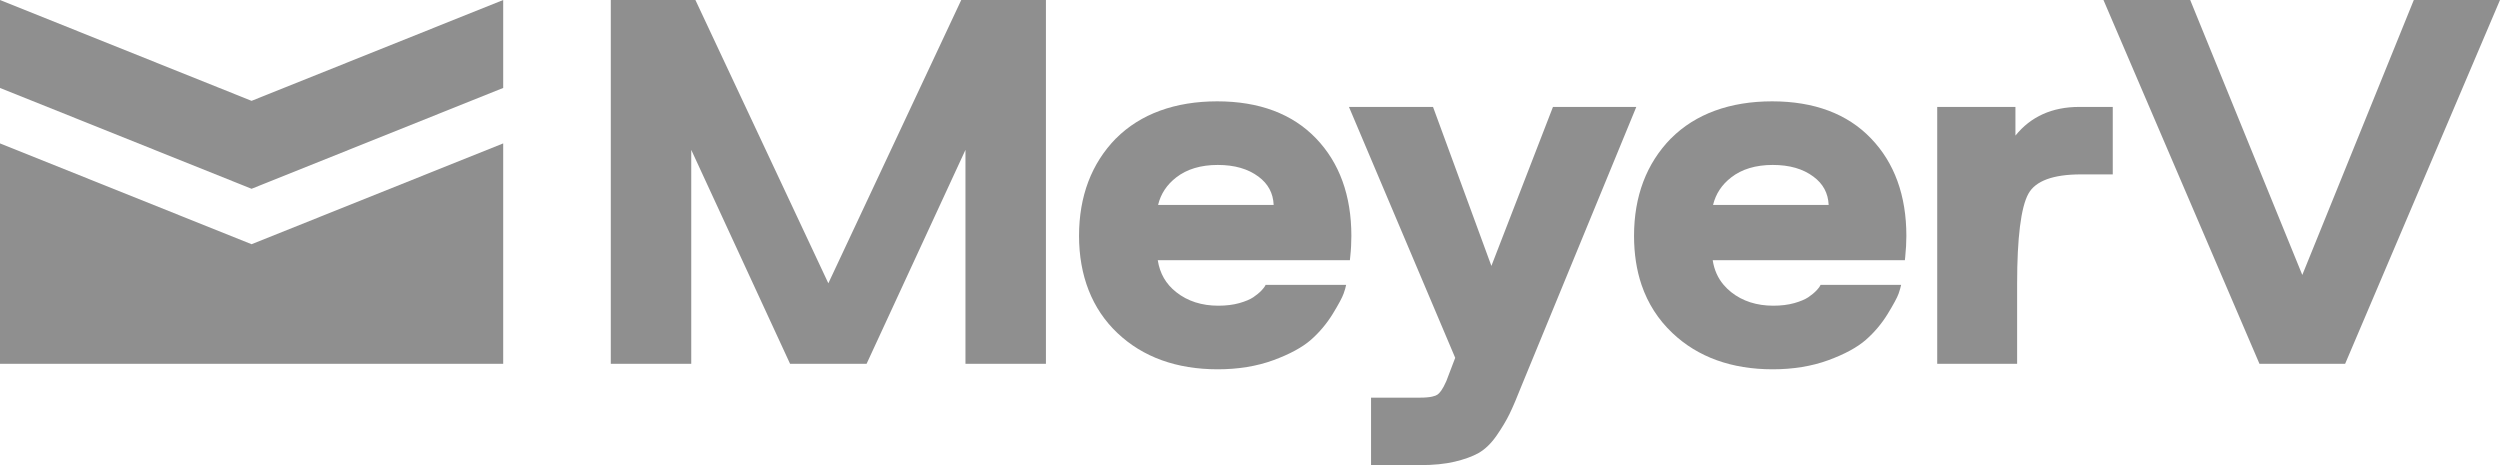
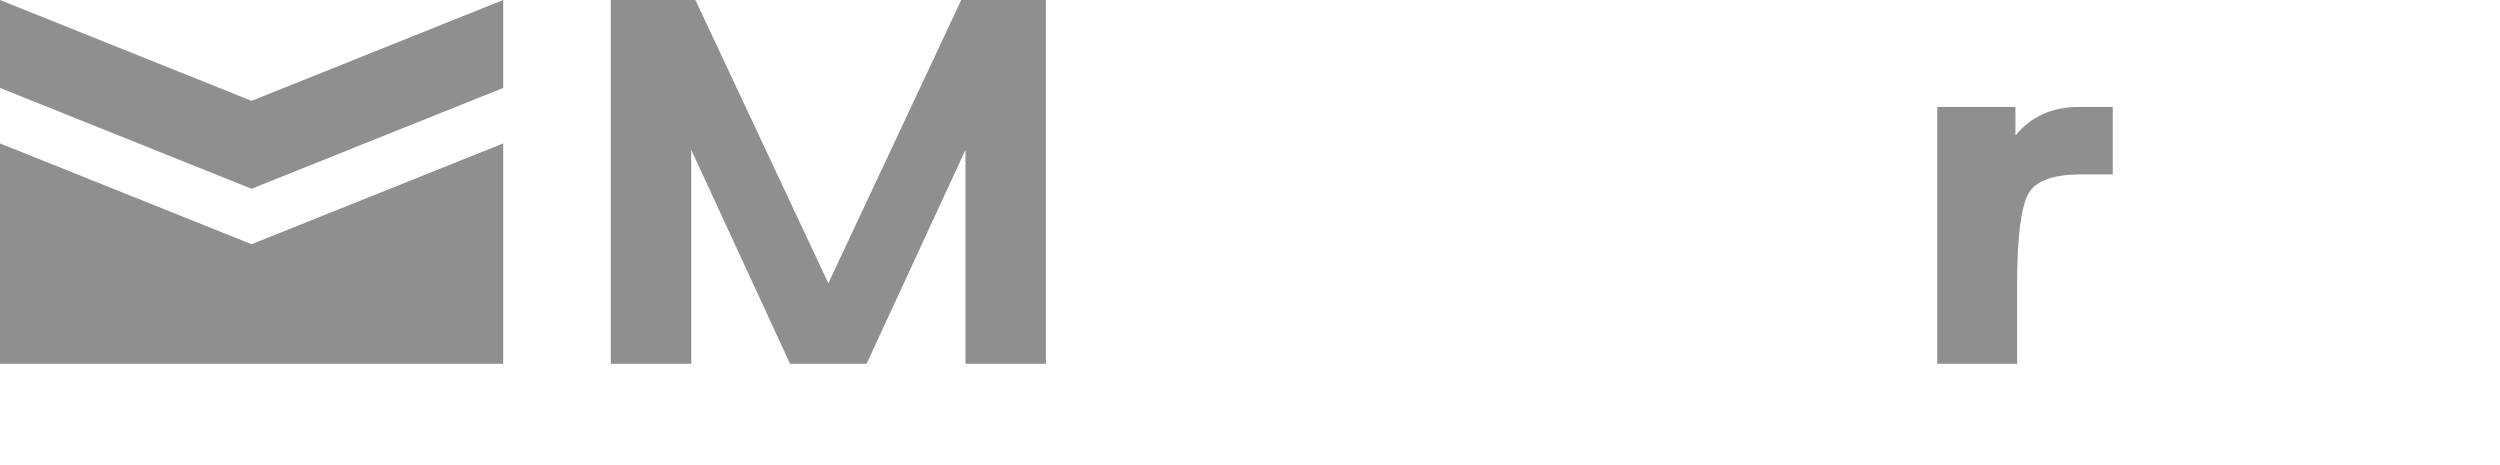
<svg xmlns="http://www.w3.org/2000/svg" width="86" height="16" viewBox="0 0 86 16" fill="none">
  <g clip-path="url(#clip0_1270_4)">
-     <path d="M17.31 12.514H0V4.933L8.654 8.401L17.31 4.933V12.514Z" fill="#8F8F8F" />
+     <path d="M17.31 12.514H0V4.933L8.654 8.401L17.31 4.933V12.514" fill="#8F8F8F" />
    <path d="M17.31 0L8.654 3.469L0 0V3.025L8.654 6.494L17.31 3.025V0Z" fill="#8F8F8F" />
    <path d="M28.495 9.745L23.922 0H21.011V12.514H23.779V5.155L27.178 12.514H29.811L33.212 5.155V12.514H35.98V0H33.067L28.495 9.745Z" fill="#8F8F8F" />
-     <path d="M45.268 4.757C44.455 3.913 43.313 3.486 41.871 3.486C40.429 3.486 39.232 3.917 38.389 4.763H38.387C37.546 5.625 37.119 6.751 37.119 8.114C37.119 9.478 37.563 10.629 38.44 11.457C39.314 12.285 40.475 12.704 41.89 12.704C42.595 12.704 43.238 12.598 43.803 12.391C44.367 12.184 44.802 11.947 45.096 11.69C45.387 11.434 45.637 11.136 45.843 10.803C46.048 10.467 46.171 10.239 46.22 10.101C46.263 9.981 46.292 9.88 46.307 9.799H43.537C43.524 9.833 43.488 9.892 43.4 9.988C43.323 10.069 43.226 10.149 43.114 10.225C43.005 10.299 42.842 10.367 42.633 10.427C42.422 10.486 42.179 10.516 41.908 10.516C41.339 10.516 40.853 10.36 40.462 10.05C40.106 9.769 39.899 9.409 39.827 8.951H46.436L46.448 8.833C46.475 8.587 46.487 8.347 46.487 8.114C46.487 6.726 46.077 5.597 45.268 4.757ZM39.838 7.049C39.931 6.667 40.137 6.356 40.462 6.103C40.827 5.819 41.307 5.674 41.89 5.674C42.473 5.674 42.932 5.809 43.292 6.076C43.624 6.324 43.796 6.642 43.814 7.049H39.838Z" fill="#8F8F8F" />
-     <path d="M53.422 3.678L51.304 9.148L49.296 3.678H46.404L50.059 12.309L49.753 13.112C49.622 13.413 49.514 13.533 49.444 13.578C49.376 13.623 49.218 13.679 48.855 13.679H47.164V16H48.855C49.313 16 49.712 15.96 50.041 15.882C50.372 15.803 50.649 15.704 50.864 15.583C51.084 15.458 51.295 15.256 51.486 14.98C51.668 14.716 51.817 14.467 51.928 14.239C52.038 14.014 52.186 13.667 52.365 13.213L56.289 3.678H53.421H53.422Z" fill="#8F8F8F" />
-     <path d="M64.358 4.757C63.547 3.913 62.404 3.486 60.961 3.486C59.517 3.486 58.322 3.917 57.481 4.763H57.479C56.637 5.625 56.211 6.751 56.211 8.114C56.211 8.729 56.297 9.291 56.469 9.799C56.688 10.441 57.042 10.994 57.532 11.457C58.406 12.285 59.567 12.704 60.981 12.704C61.685 12.704 62.33 12.598 62.894 12.391C63.459 12.184 63.892 11.947 64.186 11.69C64.477 11.434 64.729 11.136 64.934 10.803C65.138 10.467 65.263 10.239 65.312 10.101C65.353 9.981 65.383 9.88 65.399 9.799H62.629C62.615 9.833 62.58 9.892 62.491 9.988C62.415 10.069 62.318 10.149 62.206 10.225C62.095 10.299 61.934 10.367 61.724 10.427C61.514 10.486 61.269 10.516 61 10.516C60.431 10.516 59.944 10.36 59.553 10.05C59.456 9.973 59.37 9.889 59.293 9.799C59.093 9.564 58.968 9.283 58.917 8.951H65.528L65.54 8.833C65.565 8.587 65.579 8.347 65.579 8.114C65.579 6.726 65.169 5.597 64.358 4.757ZM58.929 7.049C59.023 6.667 59.227 6.356 59.553 6.103C59.917 5.819 60.398 5.674 60.981 5.674C61.565 5.674 62.024 5.809 62.382 6.076C62.716 6.324 62.887 6.642 62.906 7.049H58.929Z" fill="#8F8F8F" />
    <path d="M69.331 4.664V3.678H66.64V12.514H69.389V9.772C69.389 8.177 69.52 7.13 69.777 6.664C70.02 6.223 70.628 5.999 71.584 5.999H72.679V3.678H71.526C70.596 3.678 69.86 4.009 69.331 4.664Z" fill="#8F8F8F" />
-     <path d="M83.035 0L79.199 9.458L75.343 0H72.359L77.725 12.514H80.673L86 0H83.035Z" fill="#8F8F8F" />
  </g>
  <defs>
    <clipPath id="clip0_1270_4">
      <rect width="86" height="16" fill="white" />
    </clipPath>
  </defs>
</svg>